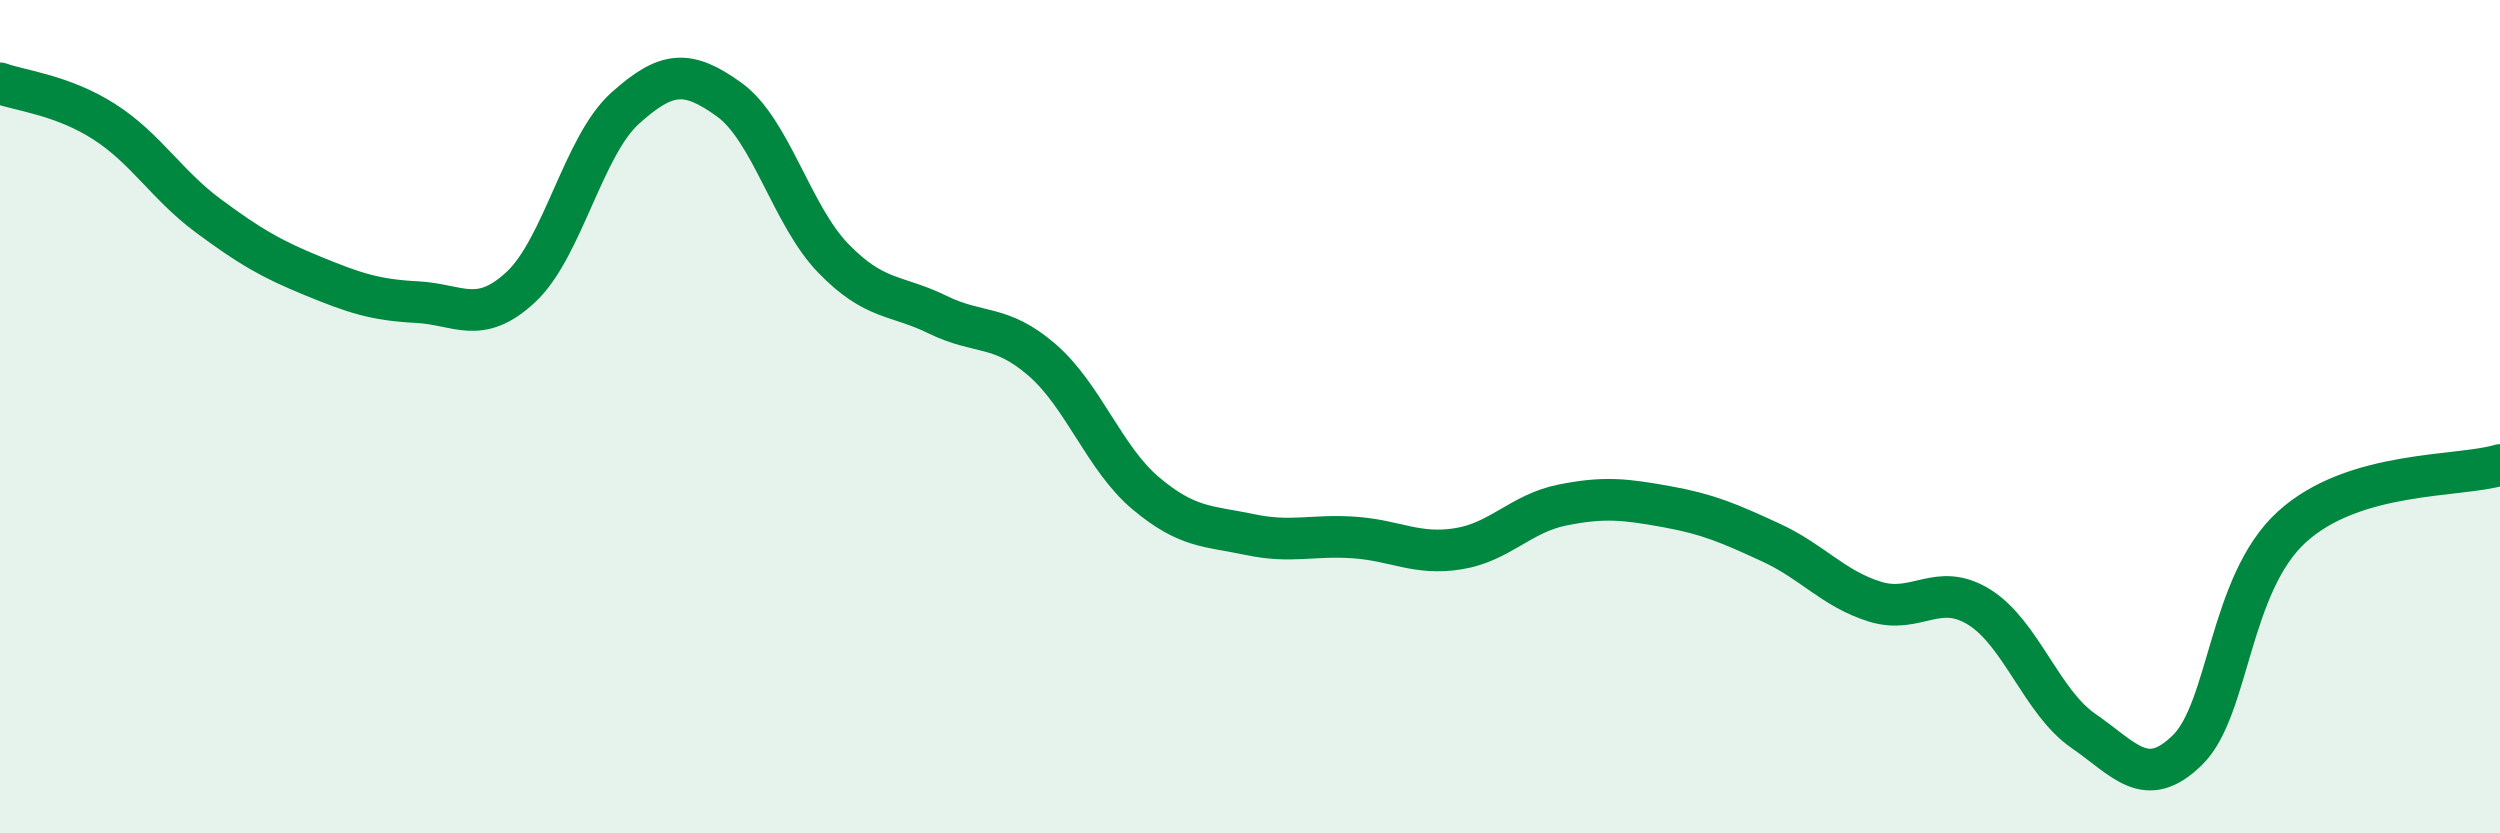
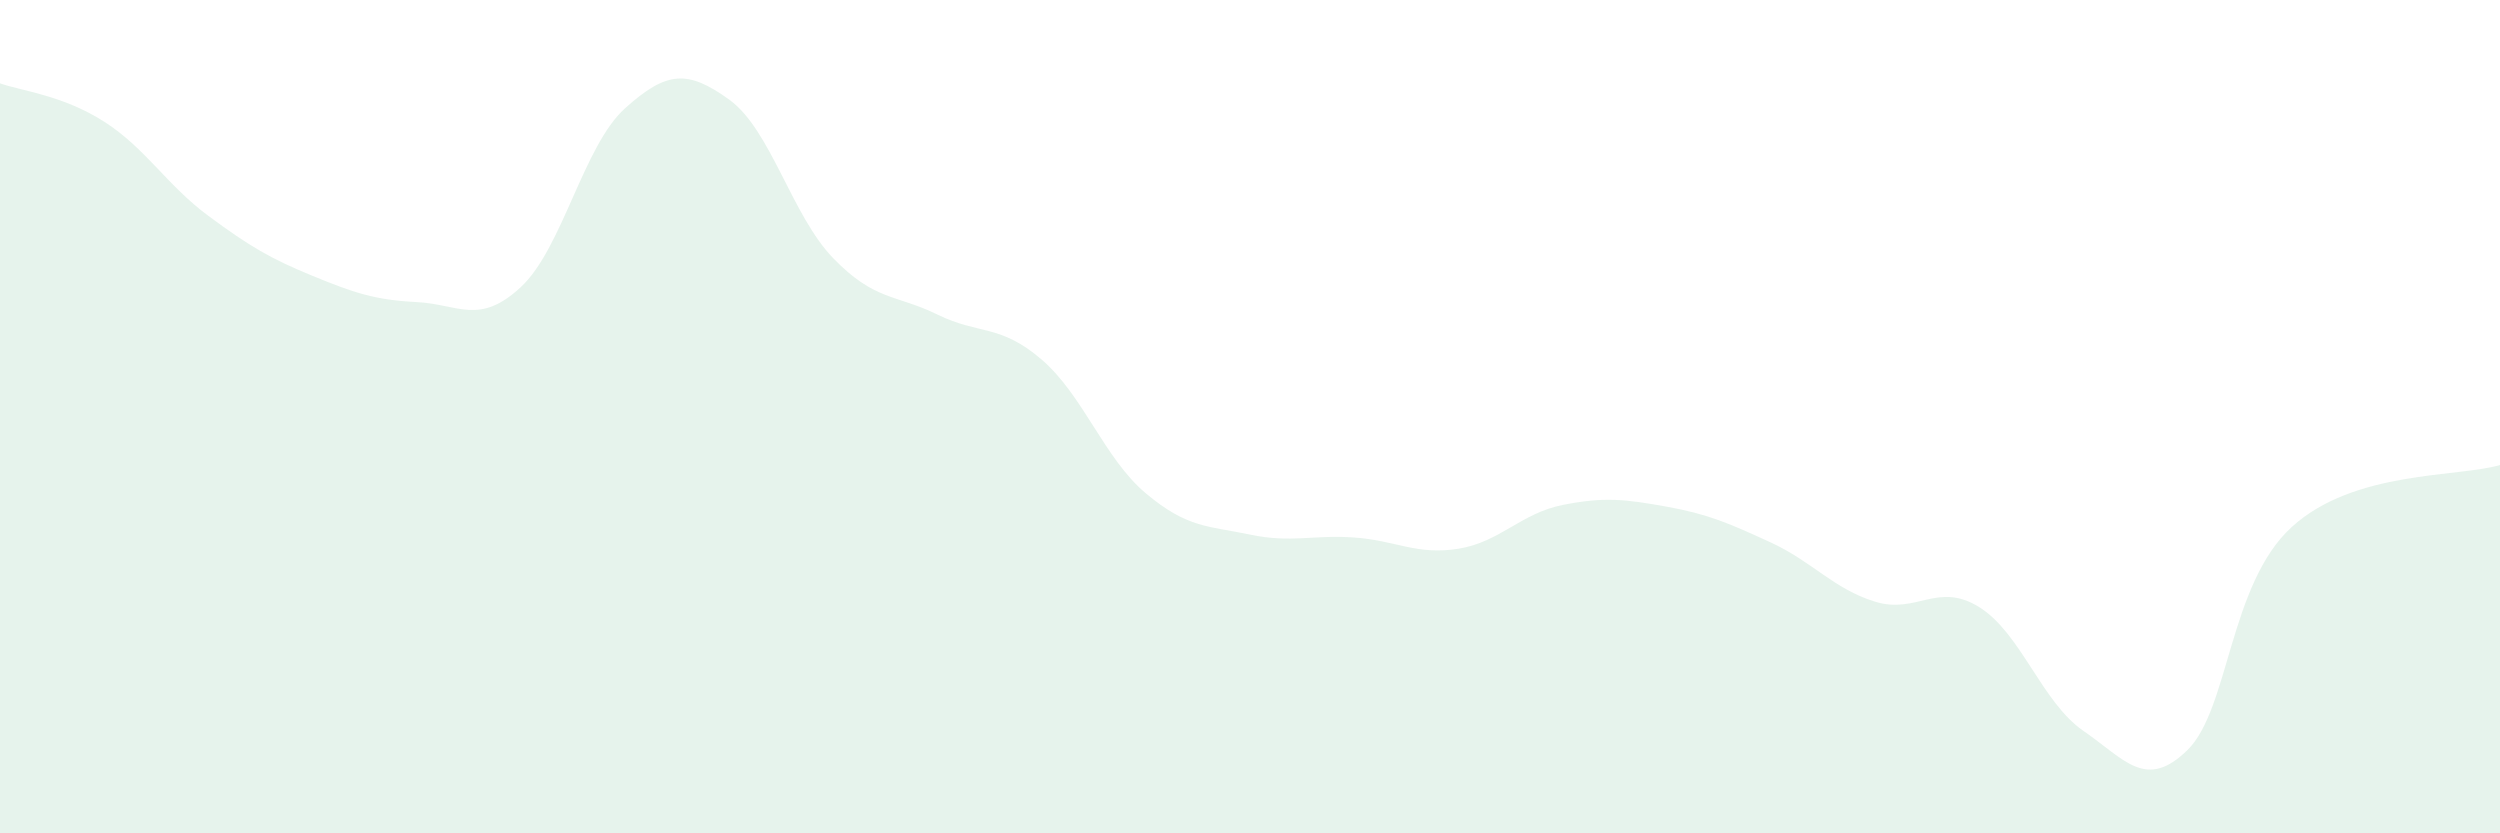
<svg xmlns="http://www.w3.org/2000/svg" width="60" height="20" viewBox="0 0 60 20">
  <path d="M 0,2 C 0.5,2.18 1.5,2.28 2.5,2.92 C 3.5,3.56 4,4.44 5,5.18 C 6,5.92 6.5,6.21 7.5,6.62 C 8.5,7.03 9,7.2 10,7.25 C 11,7.3 11.5,7.82 12.5,6.89 C 13.5,5.96 14,3.5 15,2.6 C 16,1.7 16.5,1.67 17.5,2.39 C 18.5,3.11 19,5.17 20,6.2 C 21,7.23 21.5,7.06 22.5,7.55 C 23.5,8.04 24,7.77 25,8.63 C 26,9.49 26.5,11 27.5,11.84 C 28.5,12.68 29,12.62 30,12.83 C 31,13.04 31.5,12.83 32.5,12.9 C 33.5,12.97 34,13.33 35,13.17 C 36,13.01 36.5,12.32 37.5,12.12 C 38.5,11.92 39,11.98 40,12.16 C 41,12.34 41.5,12.56 42.5,13.02 C 43.5,13.48 44,14.13 45,14.44 C 46,14.75 46.5,13.95 47.5,14.57 C 48.5,15.19 49,16.85 50,17.54 C 51,18.23 51.5,18.98 52.5,18 C 53.5,17.02 53.5,14.02 55,12.65 C 56.5,11.28 59,11.46 60,11.16L60 20L0 20Z" fill="#008740" opacity="0.1" stroke-linecap="round" stroke-linejoin="round" />
-   <path d="M 0,2 C 0.5,2.18 1.5,2.28 2.5,2.92 C 3.5,3.56 4,4.44 5,5.18 C 6,5.92 6.5,6.21 7.5,6.62 C 8.5,7.03 9,7.2 10,7.25 C 11,7.3 11.5,7.82 12.5,6.89 C 13.5,5.96 14,3.5 15,2.6 C 16,1.7 16.5,1.67 17.5,2.39 C 18.5,3.11 19,5.17 20,6.2 C 21,7.23 21.5,7.06 22.5,7.55 C 23.5,8.04 24,7.77 25,8.63 C 26,9.49 26.5,11 27.5,11.84 C 28.5,12.68 29,12.62 30,12.83 C 31,13.04 31.5,12.83 32.5,12.9 C 33.5,12.97 34,13.33 35,13.17 C 36,13.01 36.5,12.32 37.5,12.12 C 38.5,11.92 39,11.98 40,12.16 C 41,12.34 41.5,12.56 42.5,13.02 C 43.5,13.48 44,14.13 45,14.44 C 46,14.75 46.5,13.95 47.5,14.57 C 48.5,15.19 49,16.85 50,17.54 C 51,18.23 51.5,18.98 52.5,18 C 53.5,17.02 53.5,14.02 55,12.65 C 56.5,11.28 59,11.46 60,11.16" stroke="#008740" stroke-width="1" fill="none" stroke-linecap="round" stroke-linejoin="round" />
</svg>